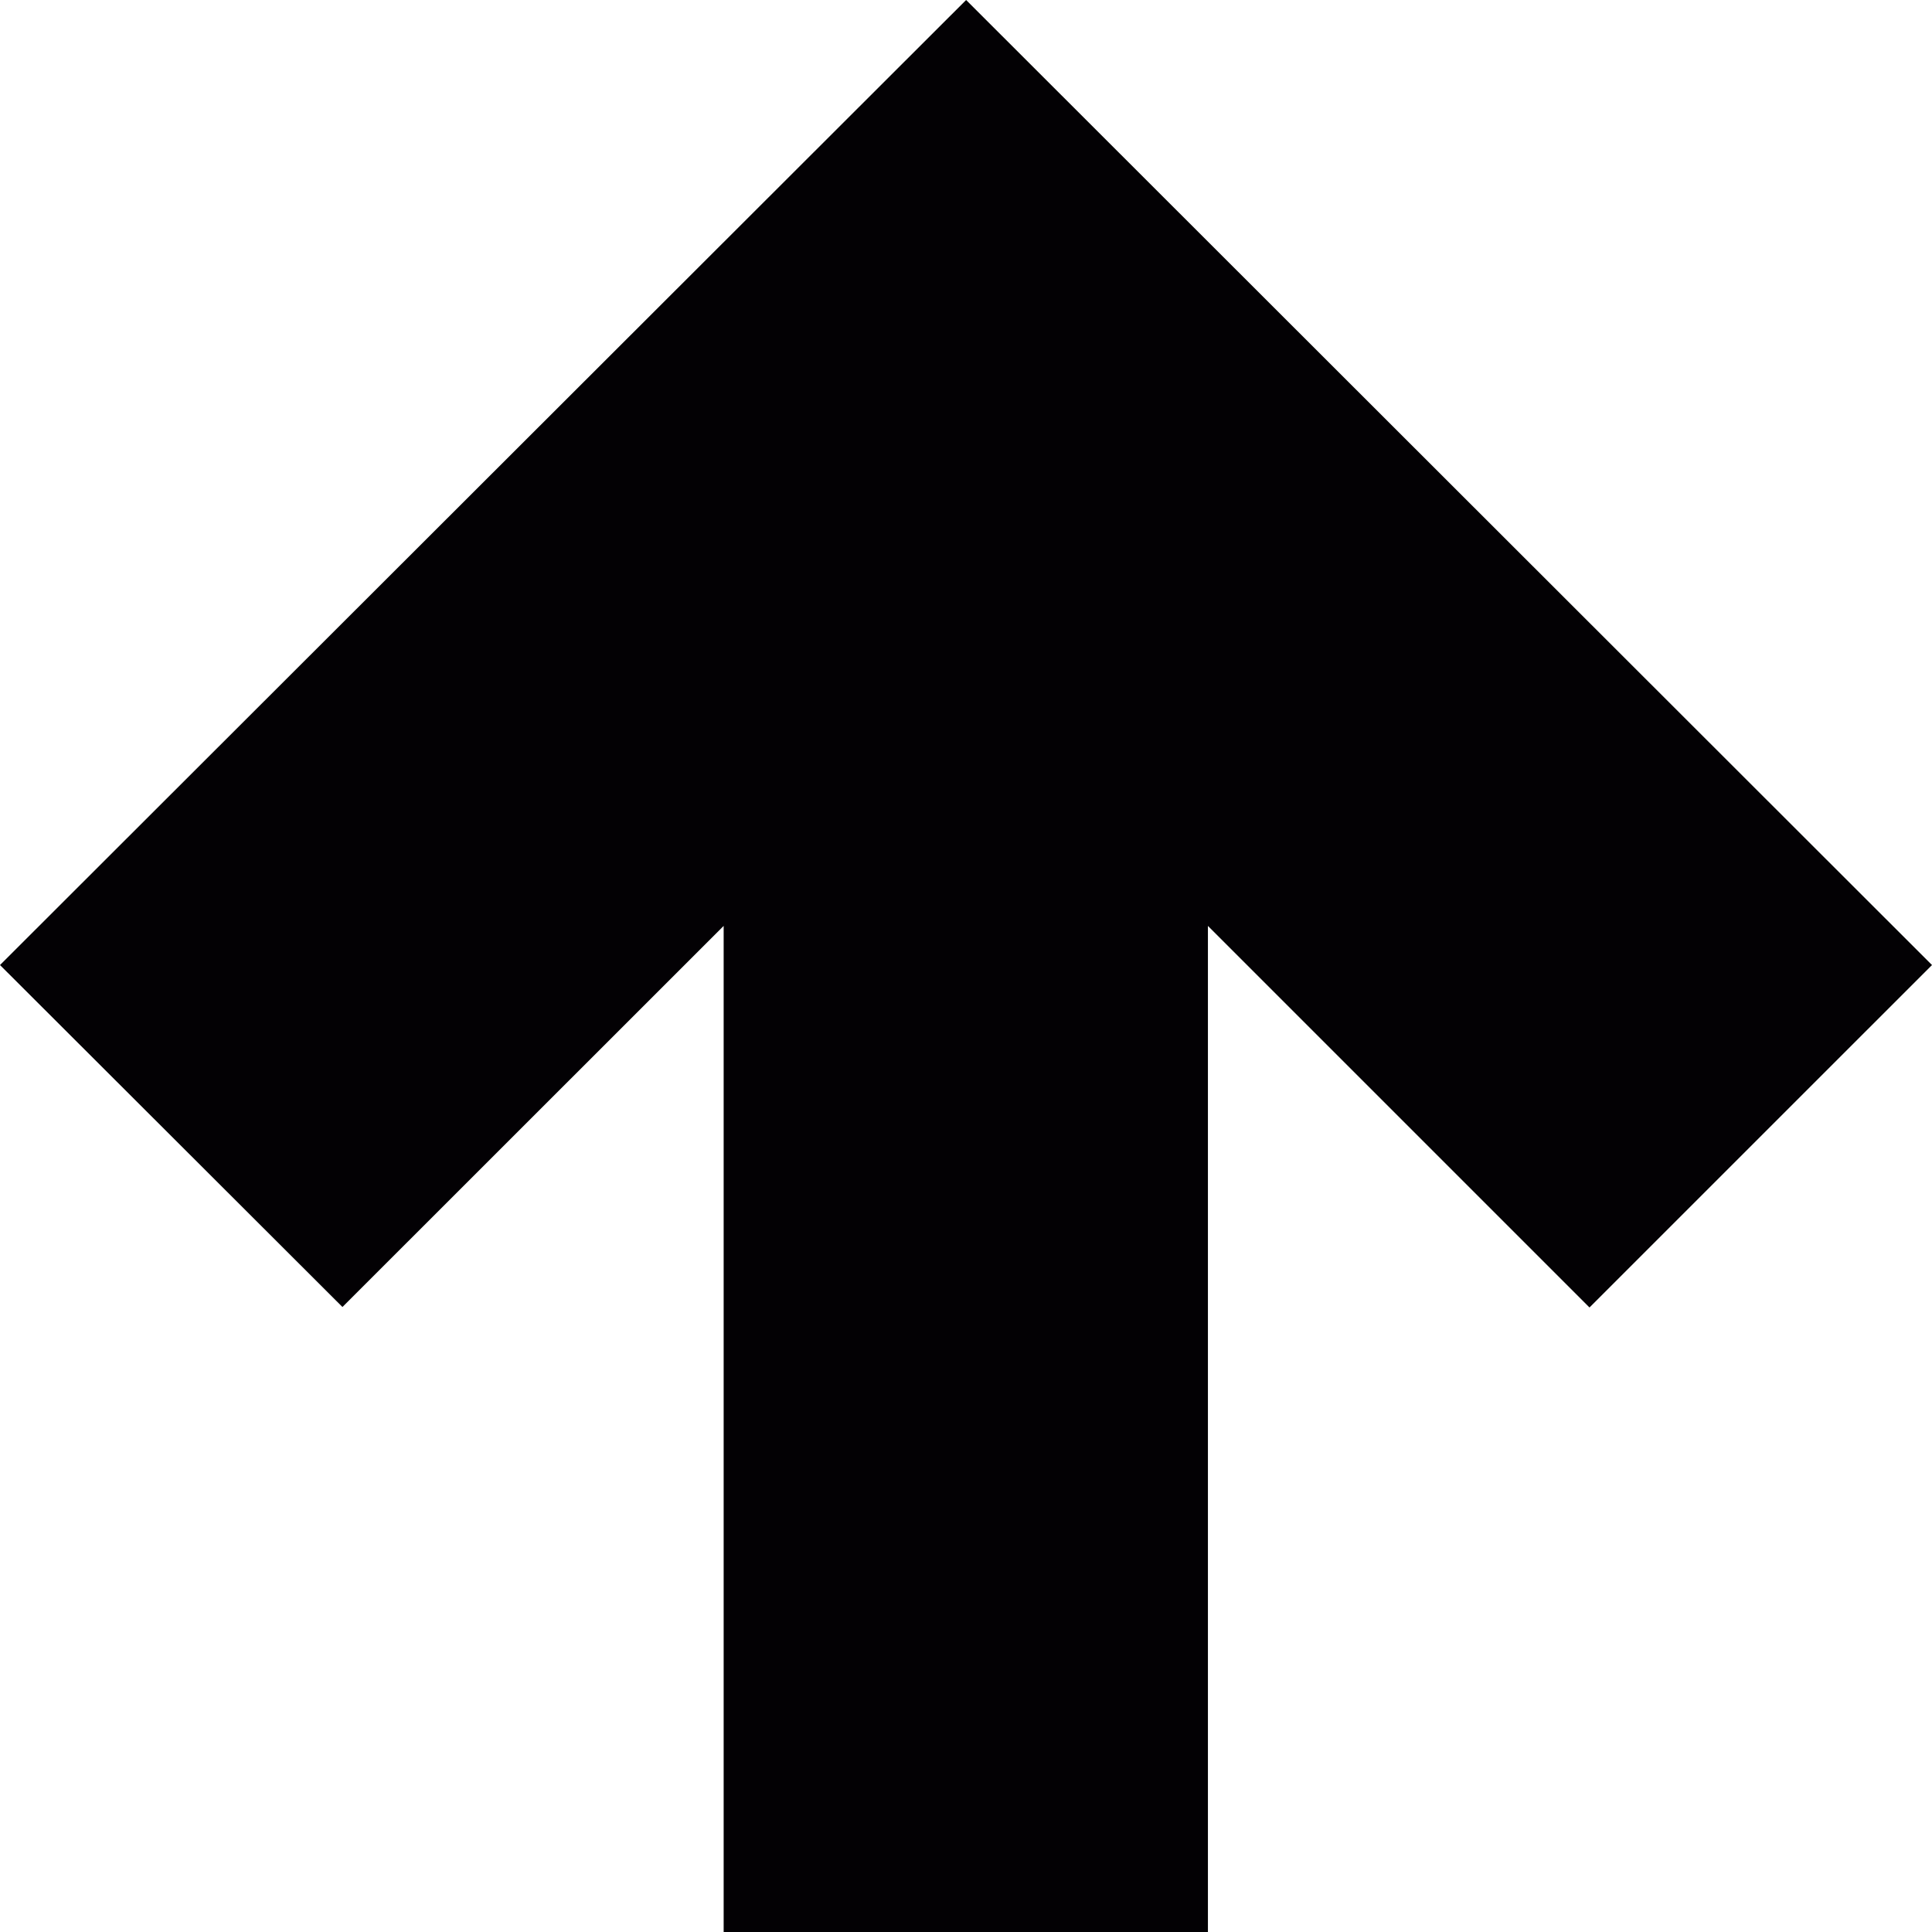
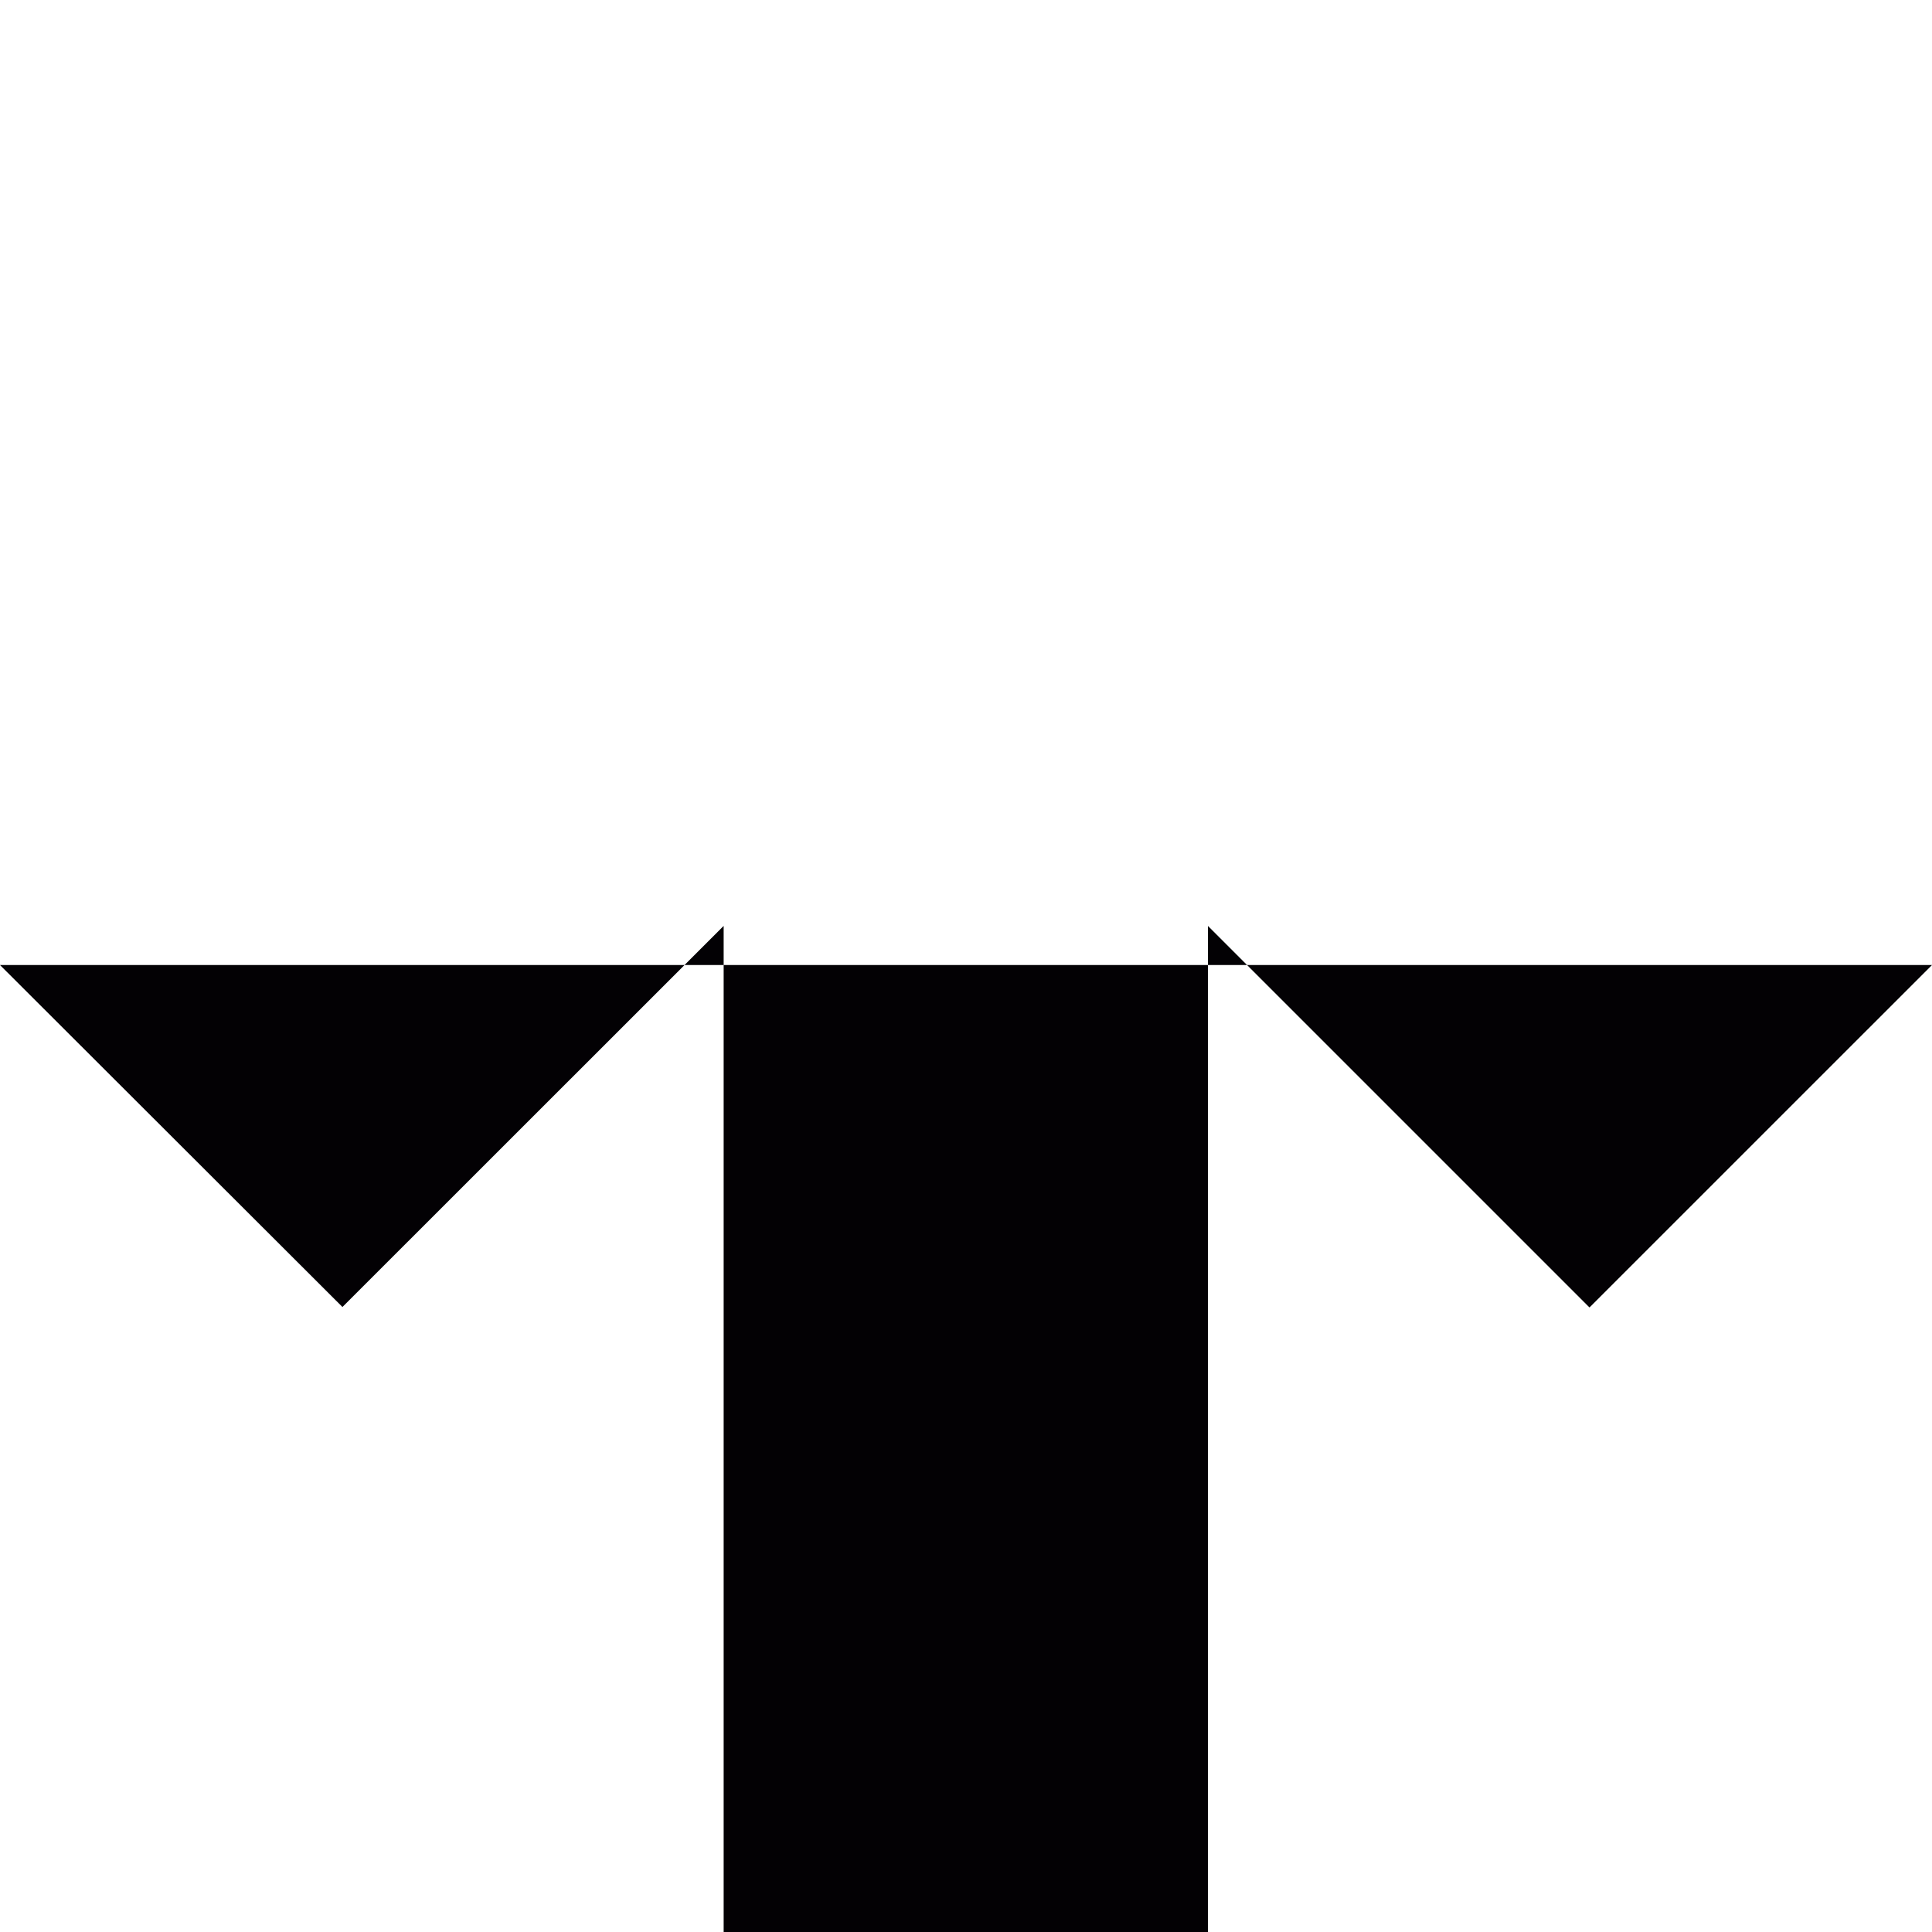
<svg xmlns="http://www.w3.org/2000/svg" height="800px" width="800px" version="1.1" id="Capa_1" viewBox="0 0 32 32" xml:space="preserve">
  <g>
    <g id="arrow_x5F_up">
-       <path style="fill:#030104;" d="M0,15.984l5.672,5.664c0,0,3.182-3.18,6.314-6.312V32h8.021V15.336l6.32,6.32L32,15.984L16.002,0    L0,15.984z" />
+       <path style="fill:#030104;" d="M0,15.984l5.672,5.664c0,0,3.182-3.18,6.314-6.312V32h8.021V15.336l6.32,6.32L32,15.984L0,15.984z" />
    </g>
  </g>
</svg>